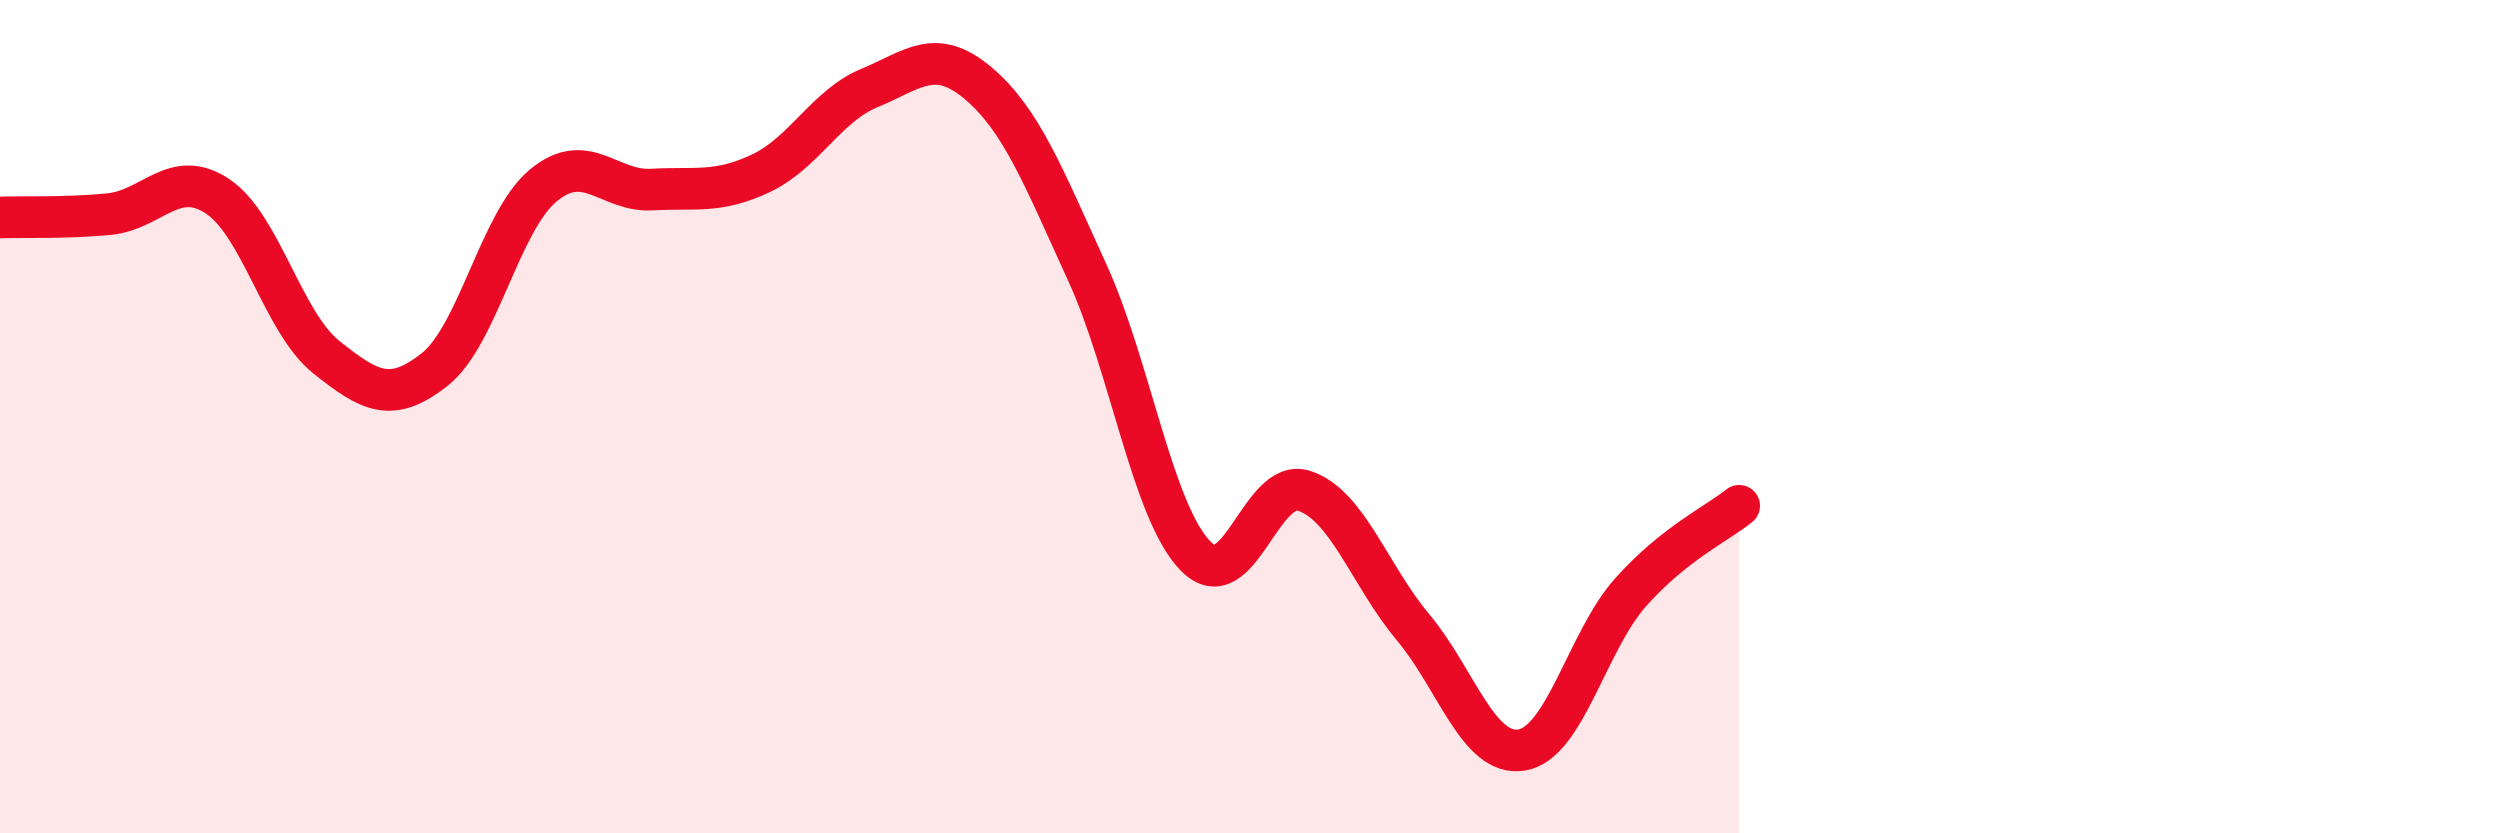
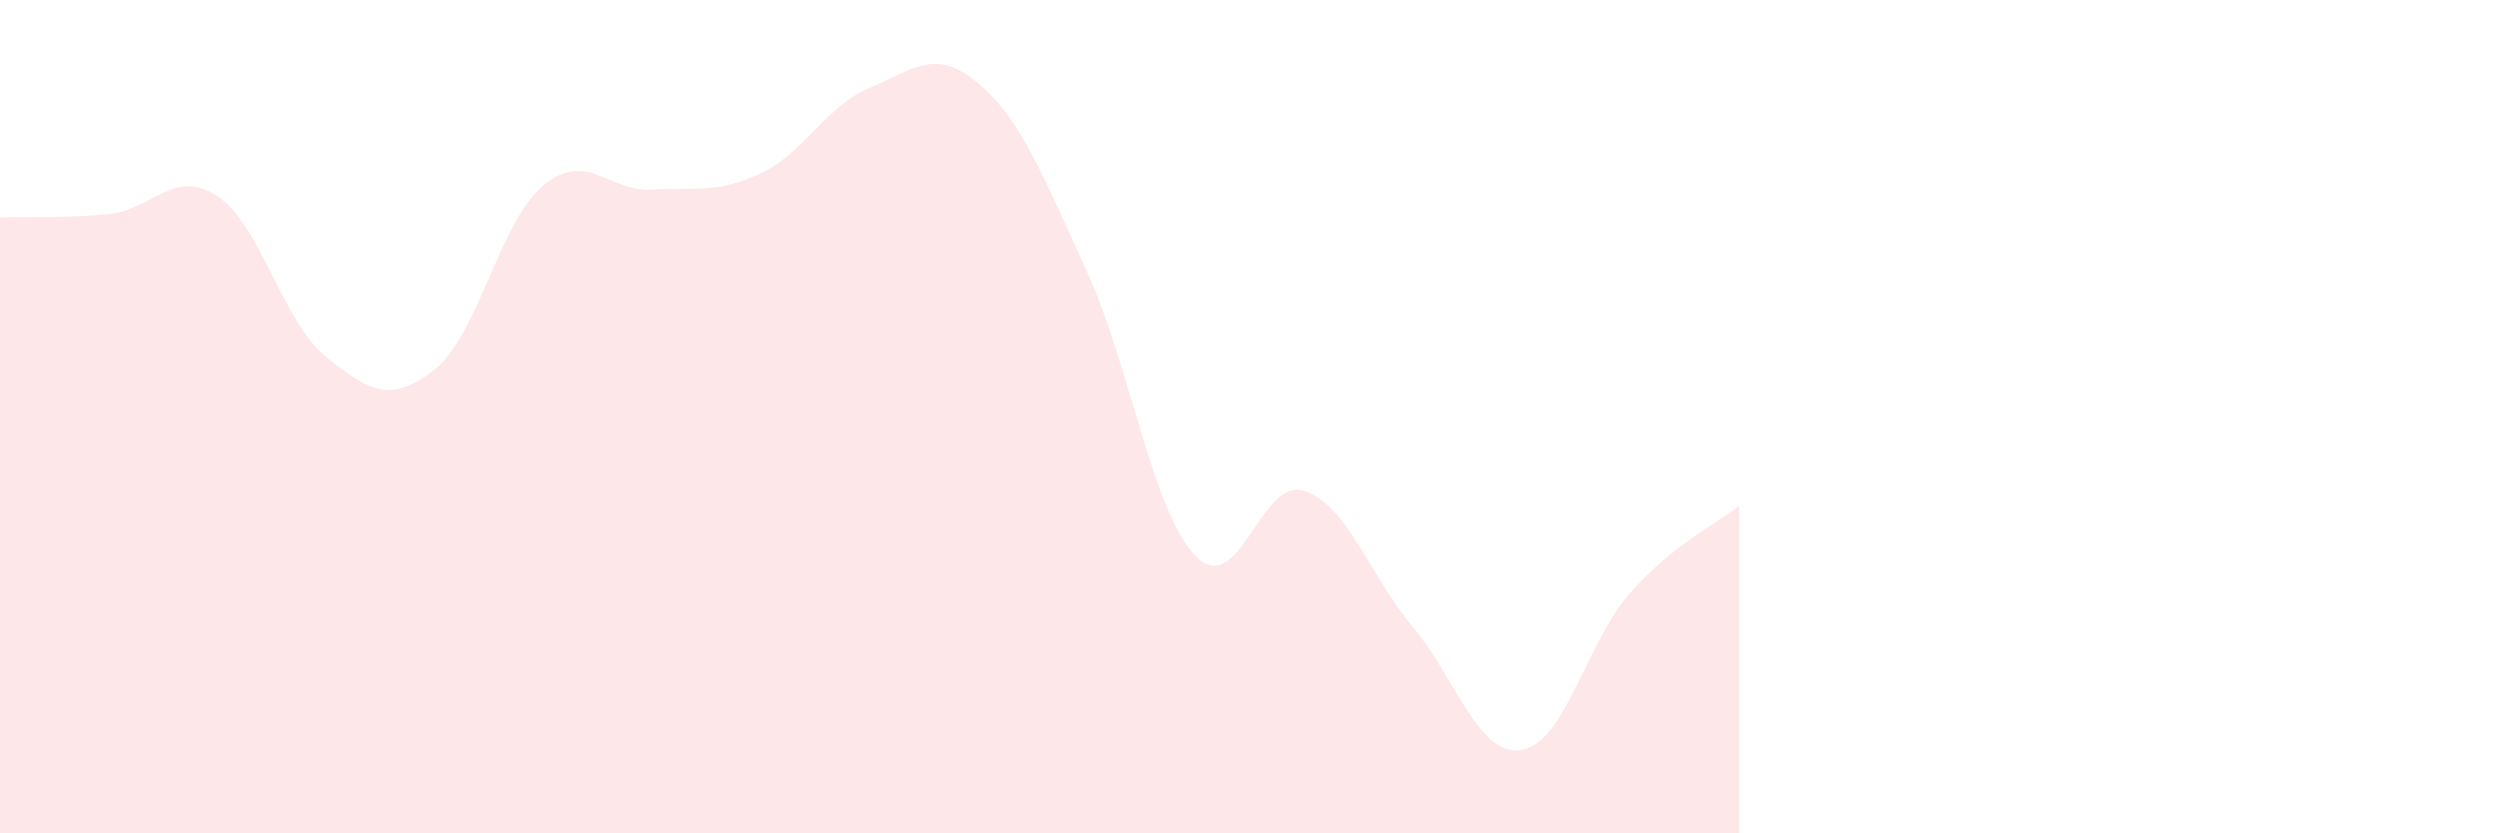
<svg xmlns="http://www.w3.org/2000/svg" width="60" height="20" viewBox="0 0 60 20">
  <path d="M 0,5.22 C 0.52,5.2 1.57,5.24 2.61,5.14 C 3.65,5.04 4.18,4.02 5.22,4.71 C 6.26,5.4 6.79,7.74 7.83,8.57 C 8.87,9.4 9.39,9.69 10.43,8.87 C 11.47,8.05 12,5.31 13.04,4.45 C 14.08,3.59 14.61,4.61 15.65,4.55 C 16.69,4.49 17.22,4.65 18.26,4.16 C 19.3,3.67 19.83,2.54 20.87,2.11 C 21.91,1.68 22.44,1.12 23.48,2 C 24.52,2.88 25.05,4.26 26.09,6.53 C 27.13,8.8 27.66,12.3 28.7,13.35 C 29.74,14.4 30.26,11.44 31.3,11.78 C 32.34,12.12 32.87,13.81 33.91,15.05 C 34.95,16.29 35.48,18.17 36.52,18 C 37.56,17.83 38.09,15.39 39.13,14.22 C 40.17,13.05 41.22,12.56 41.74,12.14L41.74 20L0 20Z" fill="#EB0A25" opacity="0.1" stroke-linecap="round" stroke-linejoin="round" />
-   <path d="M 0,5.22 C 0.52,5.2 1.57,5.24 2.61,5.14 C 3.65,5.04 4.18,4.02 5.22,4.71 C 6.26,5.4 6.79,7.74 7.83,8.57 C 8.87,9.4 9.39,9.69 10.43,8.87 C 11.47,8.05 12,5.31 13.04,4.45 C 14.08,3.59 14.61,4.61 15.65,4.55 C 16.69,4.49 17.22,4.65 18.26,4.16 C 19.3,3.67 19.83,2.54 20.87,2.11 C 21.91,1.68 22.44,1.12 23.48,2 C 24.52,2.88 25.05,4.26 26.09,6.53 C 27.13,8.8 27.66,12.3 28.7,13.35 C 29.74,14.4 30.26,11.44 31.3,11.78 C 32.34,12.12 32.87,13.81 33.91,15.05 C 34.95,16.29 35.48,18.17 36.52,18 C 37.56,17.83 38.09,15.39 39.13,14.22 C 40.17,13.05 41.22,12.56 41.74,12.14" stroke="#EB0A25" stroke-width="1" fill="none" stroke-linecap="round" stroke-linejoin="round" />
</svg>